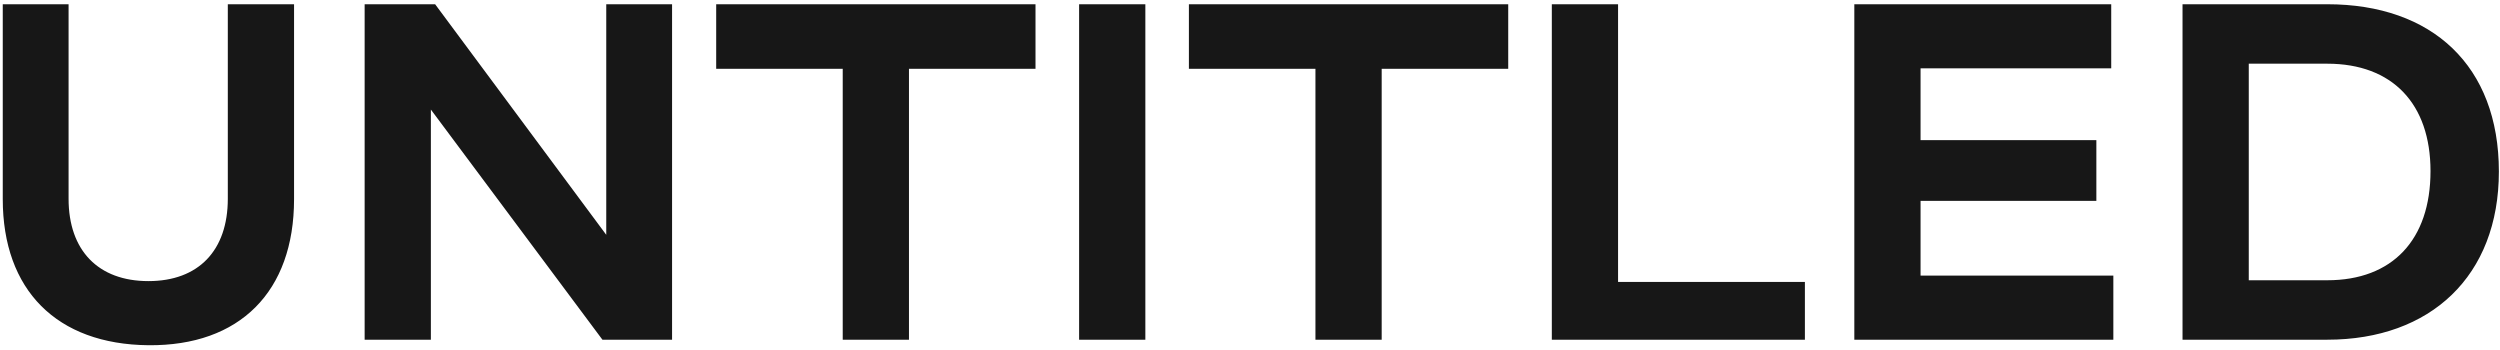
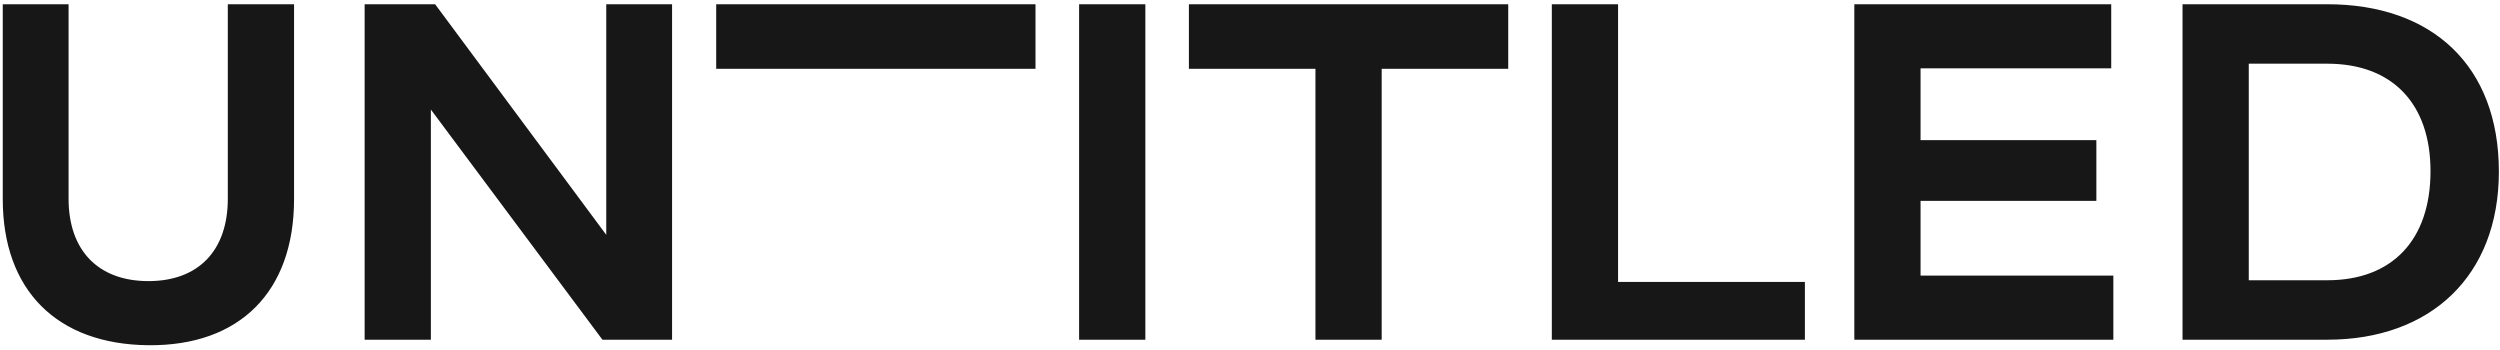
<svg xmlns="http://www.w3.org/2000/svg" width="471" height="66" viewBox="0 0 471 66" fill="none">
-   <path d="M27.96 65.04C10.68 64.88 0.52 54.64 0.52 37.52V0.8H12.92V37.44C12.92 47.2 18.52 52.96 27.96 52.96C37.4 52.96 42.92 47.2 42.92 37.44V0.8H55.4V37.52C55.4 54.96 45.16 65.2 27.96 65.04ZM68.698 64V0.8H81.978L114.218 44.24V0.8H126.618V64H113.498L81.177 20.64V64H68.698ZM158.77 64V12.96H134.93V0.8H195.09V12.96H171.25V64H158.77ZM203.304 64V0.8H215.784V64H203.304ZM247.829 64V12.96H223.989V0.8H284.149V12.96H260.309V64H247.829ZM292.363 64V0.8H304.843V53.12H340.043V64H292.363ZM349.354 64V0.8H397.754V12.88H361.834V26.4H394.954V37.84H361.834V51.92H398.154V64H349.354ZM411.188 64V0.8H438.468C458.228 0.8 470.788 12.4 470.788 32.32C470.788 52 457.908 64 438.468 64H411.188ZM423.668 52.8H438.468C450.708 52.8 457.908 45.2 457.908 32.24C457.908 19.52 450.708 12 438.468 12H423.668V52.8Z" fill="#171717" />
+   <path d="M27.96 65.04C10.68 64.88 0.52 54.64 0.52 37.52V0.8H12.92V37.44C12.92 47.2 18.52 52.96 27.96 52.96C37.4 52.96 42.92 47.2 42.92 37.44V0.8H55.4V37.52C55.4 54.96 45.16 65.2 27.96 65.04ZM68.698 64V0.8H81.978L114.218 44.24V0.8H126.618V64H113.498L81.177 20.64V64H68.698ZM158.77 64V12.96H134.93V0.8H195.09V12.96H171.25H158.77ZM203.304 64V0.8H215.784V64H203.304ZM247.829 64V12.96H223.989V0.8H284.149V12.96H260.309V64H247.829ZM292.363 64V0.8H304.843V53.12H340.043V64H292.363ZM349.354 64V0.8H397.754V12.88H361.834V26.4H394.954V37.84H361.834V51.92H398.154V64H349.354ZM411.188 64V0.8H438.468C458.228 0.8 470.788 12.4 470.788 32.32C470.788 52 457.908 64 438.468 64H411.188ZM423.668 52.8H438.468C450.708 52.8 457.908 45.2 457.908 32.24C457.908 19.52 450.708 12 438.468 12H423.668V52.8Z" fill="#171717" />
</svg>